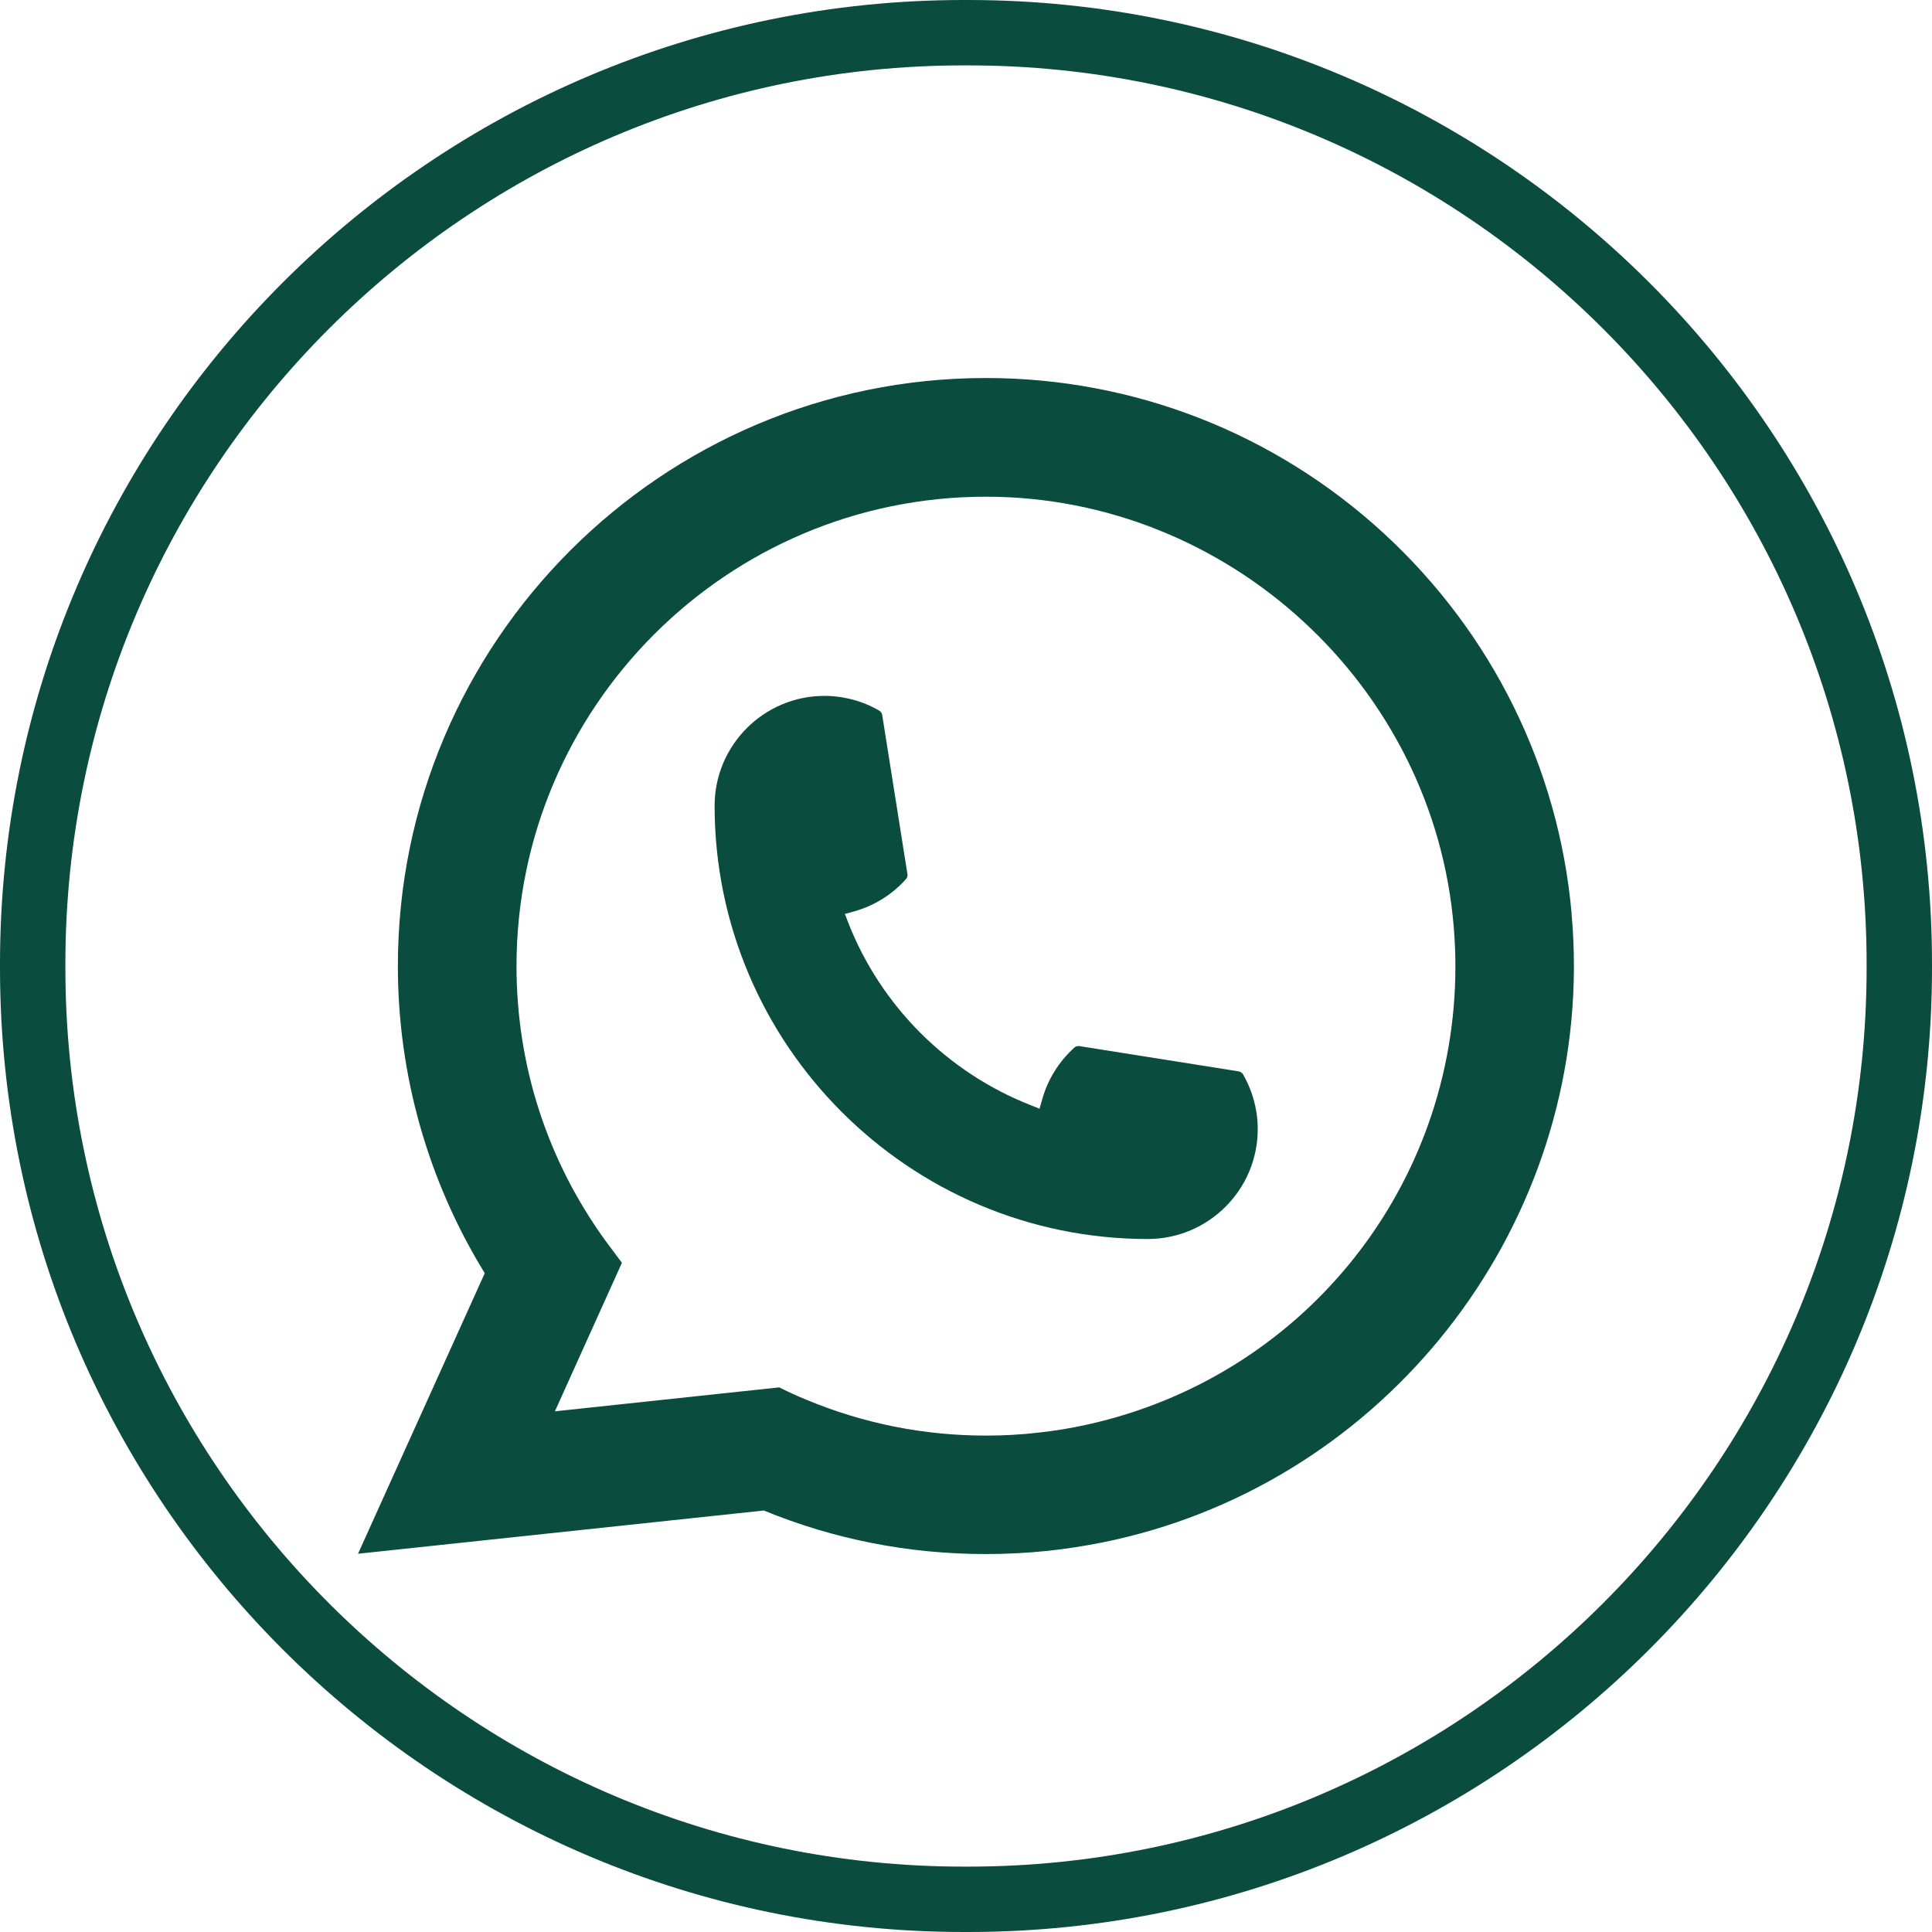
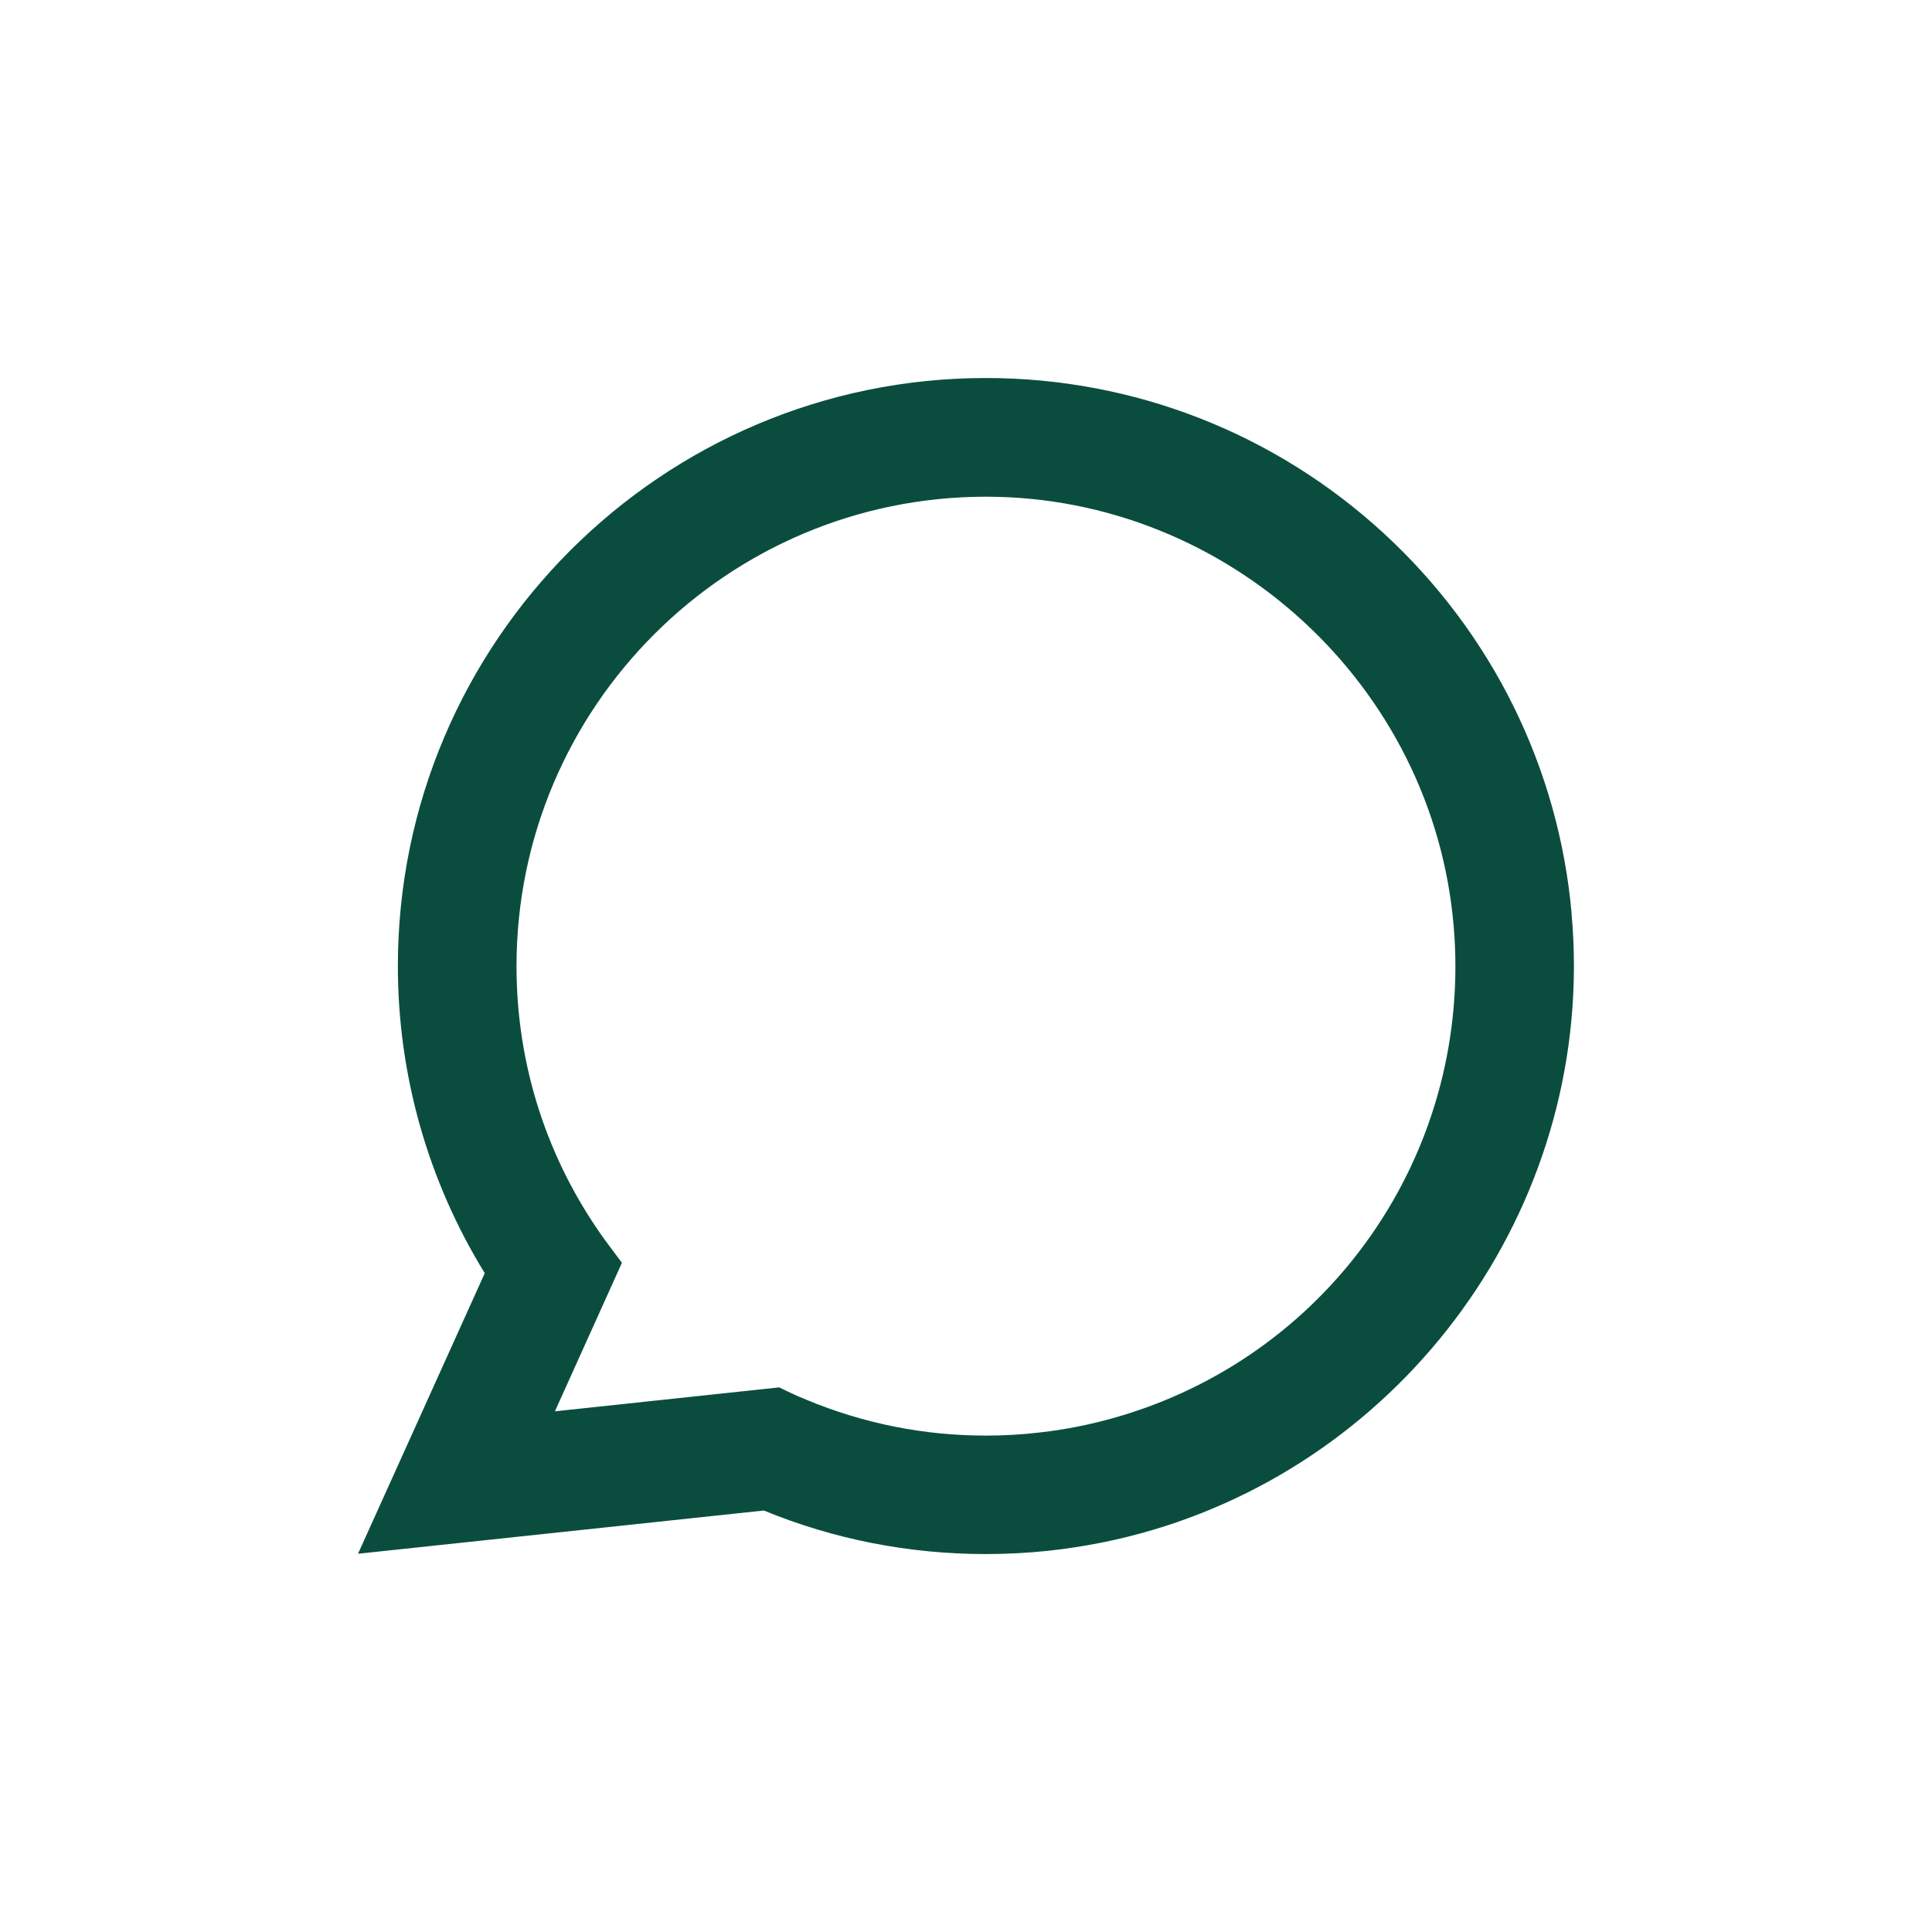
<svg xmlns="http://www.w3.org/2000/svg" width="32" height="32" viewBox="0 0 32 32" fill="none">
-   <path d="M16.035 32H15.965C7.162 32 0 24.838 0 16.035V15.965C0 7.162 7.162 0 15.965 0H16.035C24.838 0 32 7.162 32 15.965V16.035C32 24.838 24.838 32 16.035 32ZM15.965 1.083C7.759 1.083 1.083 7.759 1.083 15.965V16.035C1.083 24.241 7.759 30.917 15.965 30.917H16.035C24.241 30.917 30.917 24.241 30.917 16.035V15.965C30.917 7.759 24.241 1.083 16.035 1.083H15.965Z" fill="#0A4D3F" />
-   <path d="M19.013 20.522C15.056 20.522 11.837 17.301 11.836 13.345C11.837 12.341 12.654 11.526 13.655 11.526C13.758 11.526 13.859 11.534 13.957 11.552C14.171 11.588 14.375 11.66 14.562 11.77C14.589 11.786 14.608 11.812 14.612 11.842L15.03 14.477C15.036 14.509 15.026 14.539 15.005 14.562C14.775 14.818 14.48 15.002 14.152 15.094L13.994 15.138L14.053 15.291C14.593 16.664 15.691 17.762 17.066 18.303L17.218 18.364L17.263 18.206C17.355 17.878 17.539 17.583 17.794 17.352C17.813 17.335 17.838 17.326 17.863 17.326C17.868 17.326 17.873 17.326 17.88 17.327L20.515 17.745C20.547 17.751 20.573 17.768 20.589 17.795C20.697 17.983 20.77 18.187 20.807 18.402C20.824 18.497 20.832 18.598 20.832 18.703C20.832 19.705 20.016 20.52 19.013 20.522Z" fill="#0A4D3F" />
  <path d="M26.031 15.132C25.818 12.721 24.713 10.484 22.92 8.834C21.117 7.175 18.777 6.261 16.33 6.261C10.96 6.261 6.59 10.63 6.59 16.001C6.59 17.803 7.088 19.559 8.029 21.088L5.93 25.735L12.651 25.019C13.819 25.498 15.056 25.74 16.329 25.74C16.664 25.74 17.007 25.723 17.352 25.687C17.655 25.655 17.962 25.607 18.263 25.547C22.76 24.638 26.043 20.646 26.069 16.053V16.001C26.069 15.708 26.056 15.416 26.03 15.133L26.031 15.132ZM12.91 22.979L9.191 23.376L10.301 20.916L10.079 20.618C10.063 20.596 10.047 20.575 10.028 20.55C9.064 19.219 8.555 17.646 8.555 16.002C8.555 11.714 12.043 8.227 16.33 8.227C20.347 8.227 23.751 11.36 24.079 15.36C24.097 15.575 24.106 15.79 24.106 16.003C24.106 16.063 24.105 16.123 24.104 16.187C24.022 19.773 21.517 22.819 18.011 23.595C17.744 23.654 17.47 23.7 17.197 23.729C16.913 23.762 16.622 23.778 16.332 23.778C15.302 23.778 14.302 23.578 13.356 23.184C13.251 23.142 13.148 23.096 13.052 23.05L12.911 22.982L12.91 22.979Z" fill="#0A4D3F" />
</svg>